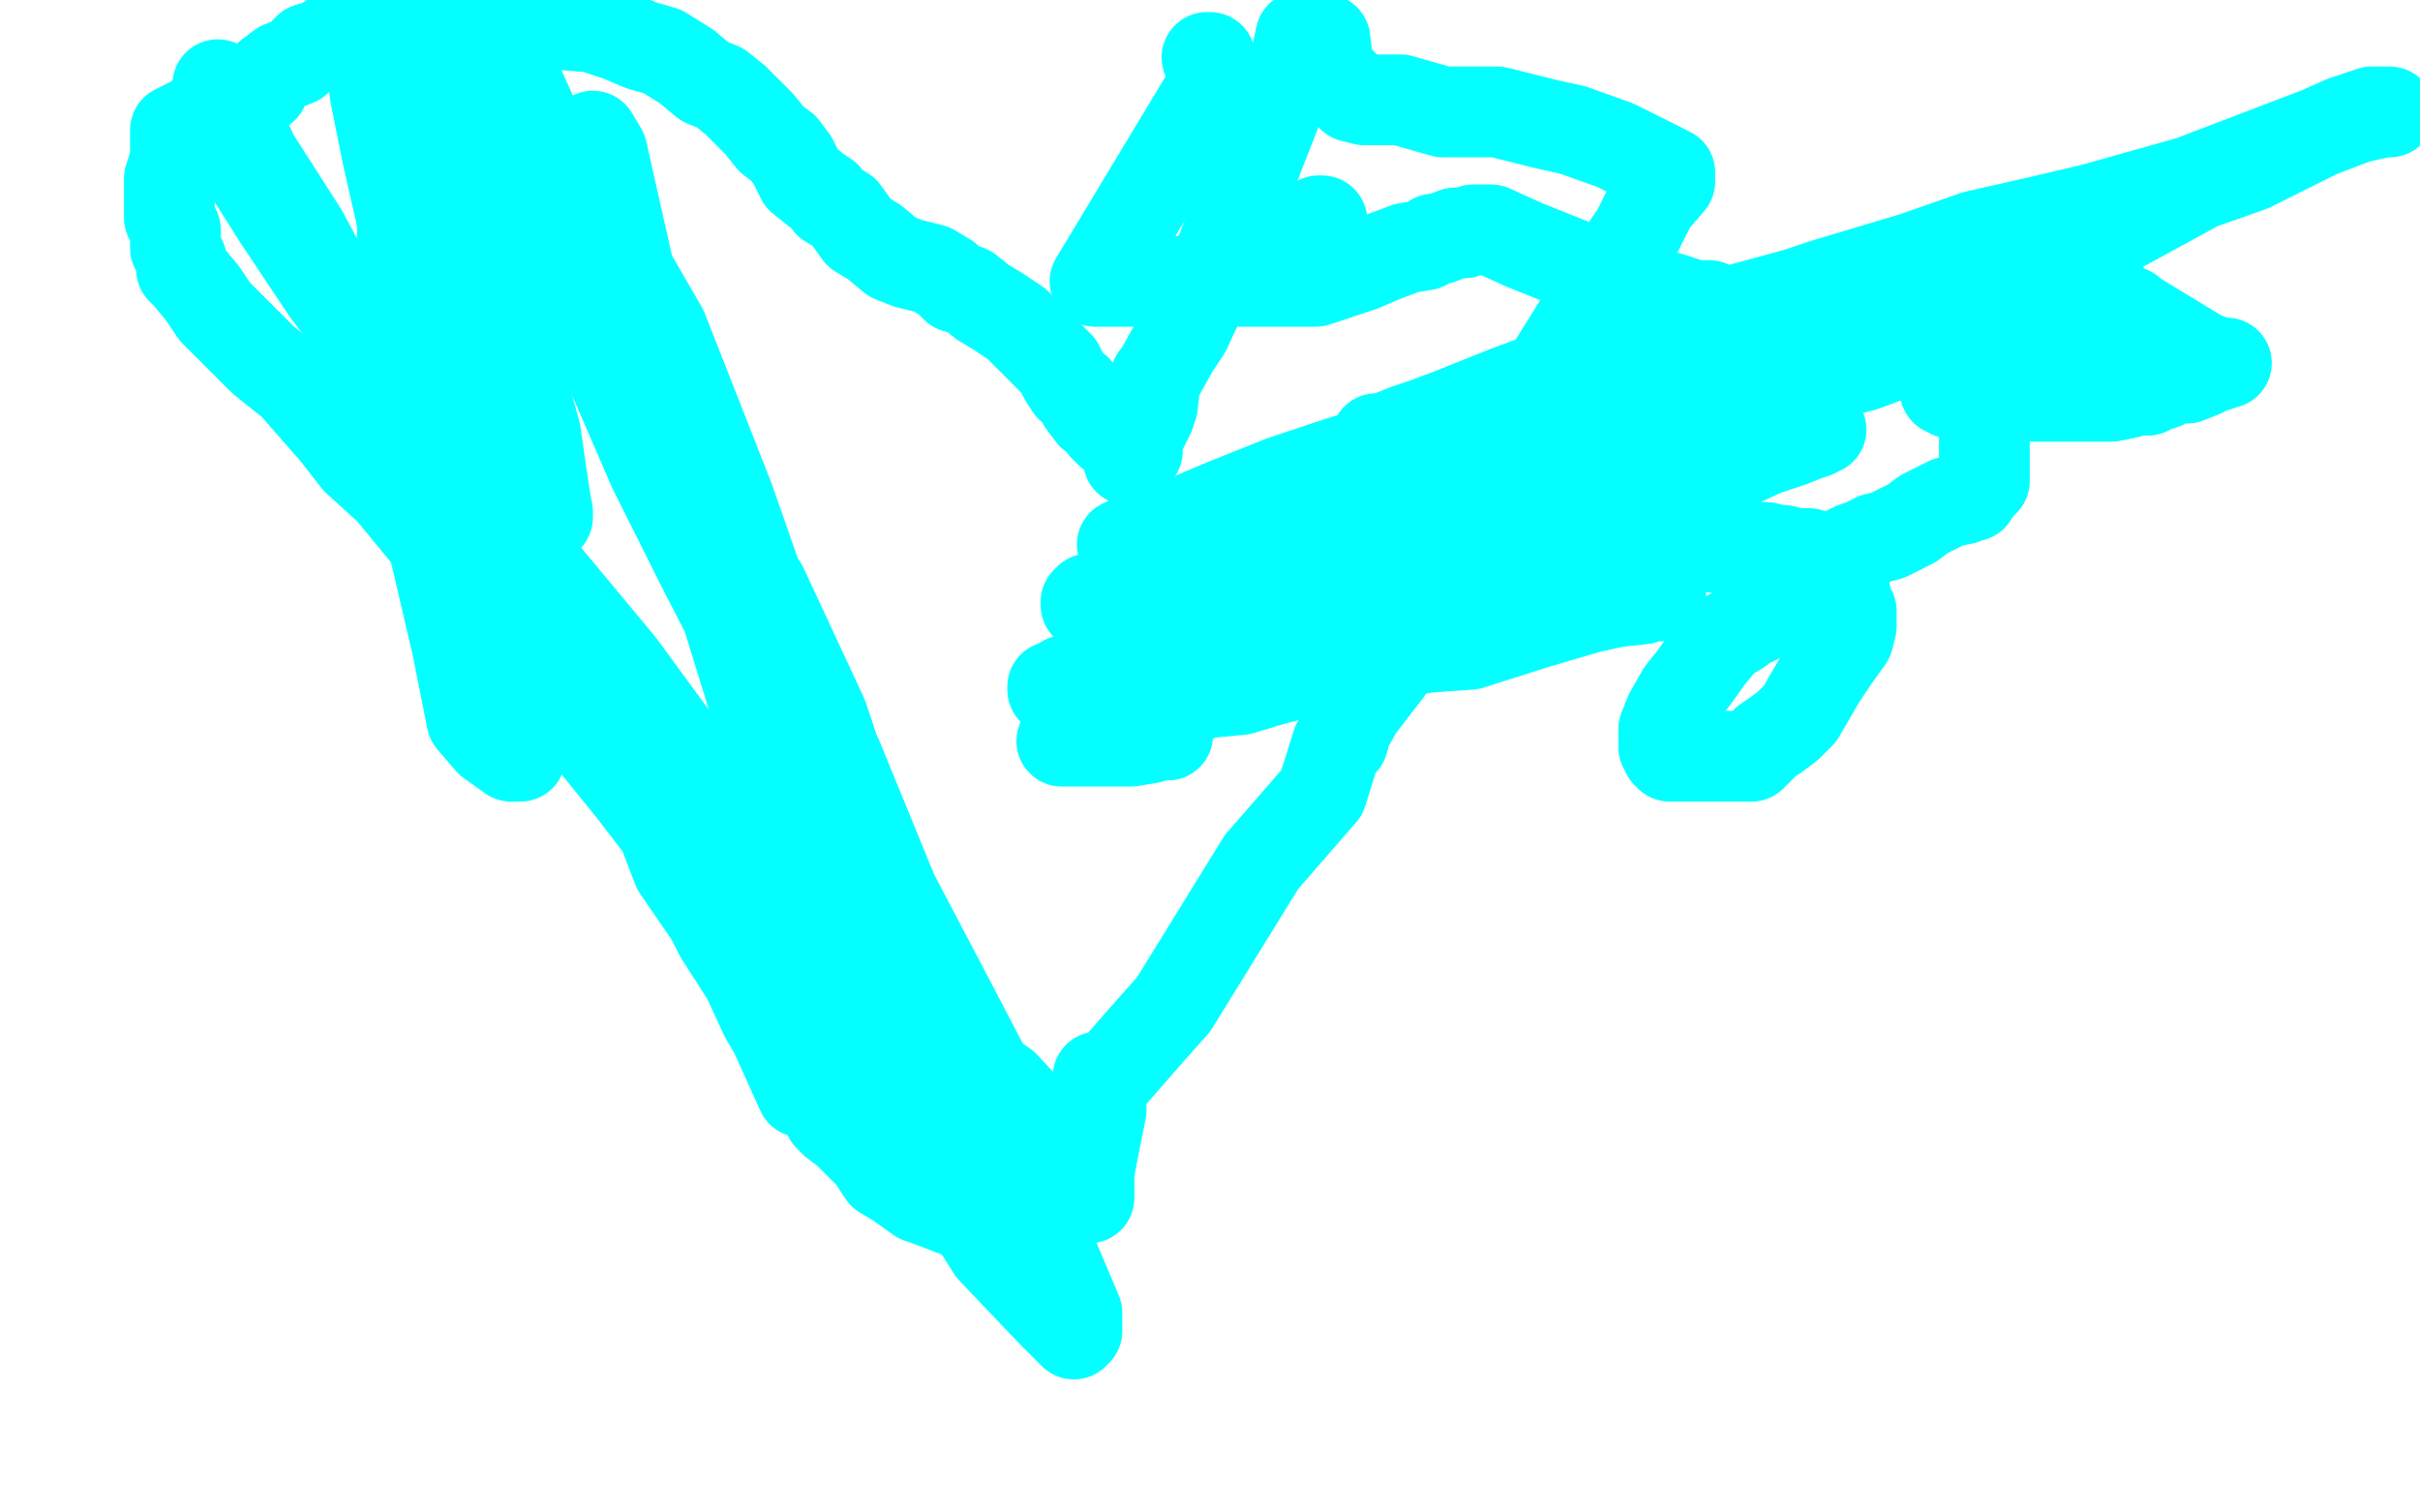
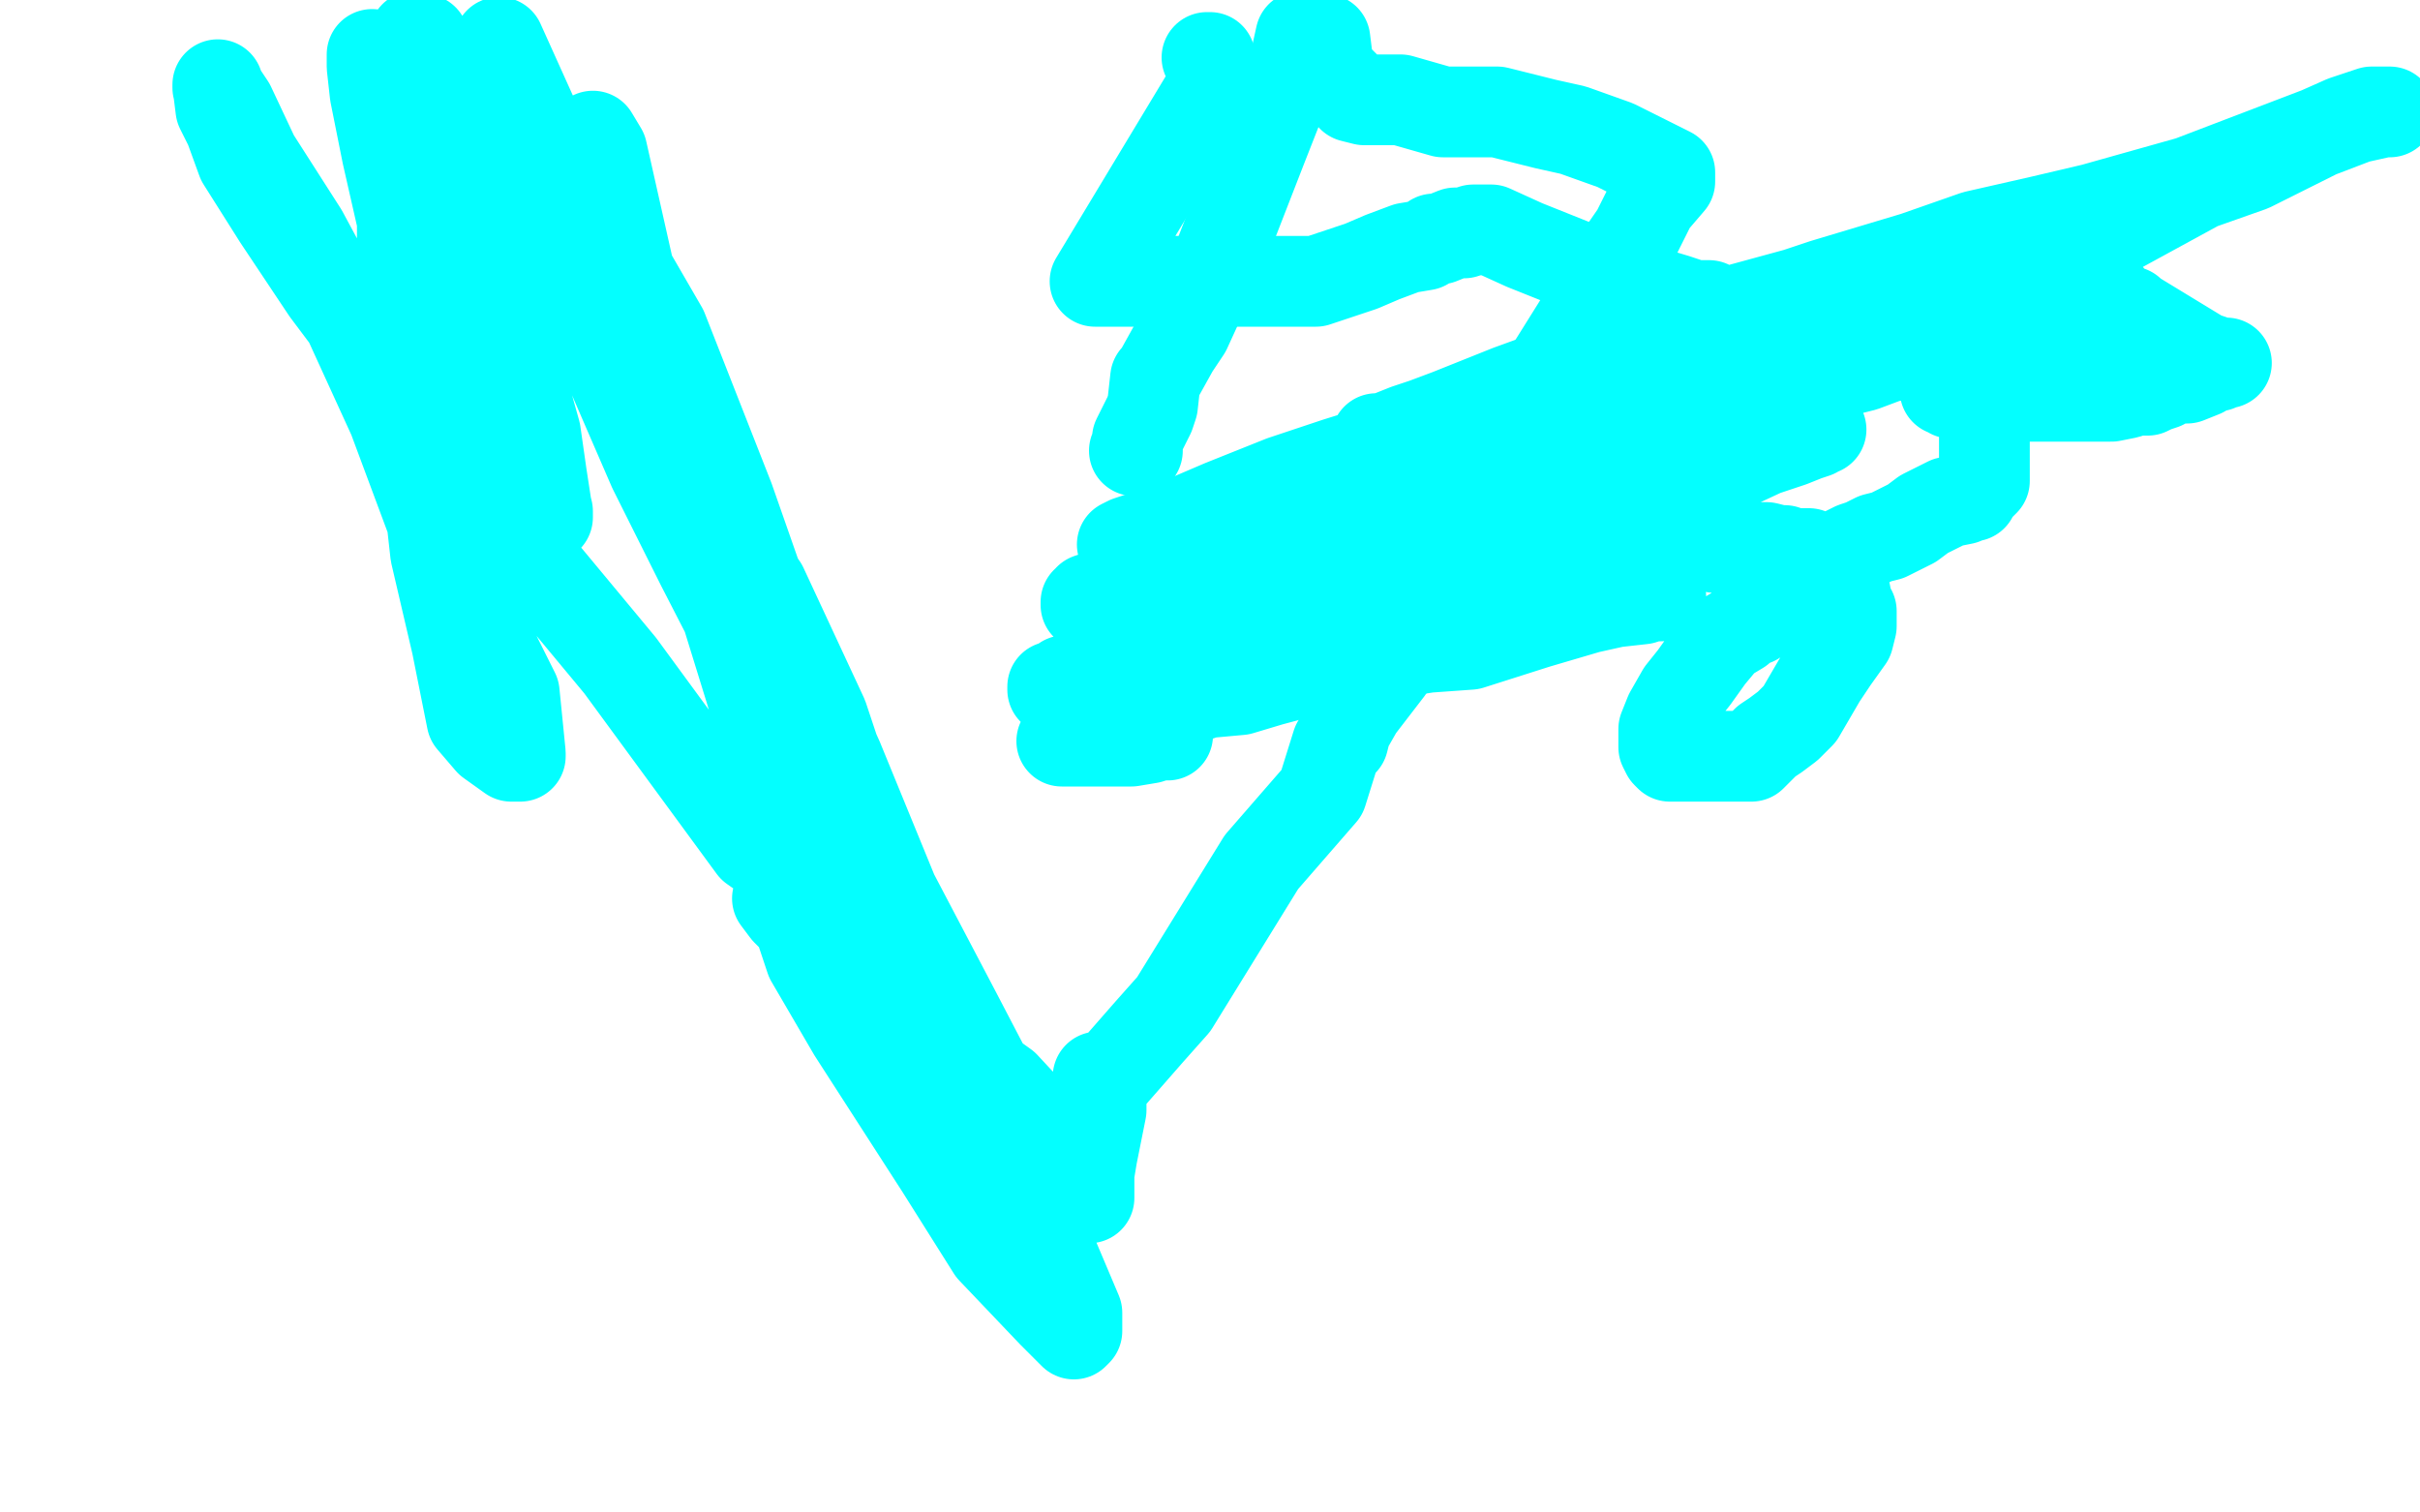
<svg xmlns="http://www.w3.org/2000/svg" width="800" height="500" version="1.1" style="stroke-antialiasing: false">
  <desc>This SVG has been created on https://colorillo.com/</desc>
  <rect x="0" y="0" width="800" height="500" style="fill: rgb(255,255,255); stroke-width:0" />
-   <polyline points="373,152 373,151 373,151 373,149 373,149 373,148 373,148 371,145 371,145 367,143 367,143 367,142 367,142 365,141 365,141 364,139 364,139 361,137 361,137 358,133 356,129 354,128 352,125 350,121 347,118 339,110 336,107 330,103 325,100 320,96 316,95 313,92 308,89 300,87 295,85 289,80 284,77 279,70 274,67 273,65 270,63 265,59 262,53 259,49 255,46 251,41 247,37 243,33 238,29 233,27 227,22 219,17 212,15 205,12 196,9 184,8 177,6 168,5 162,4 157,4 148,4 144,3 135,3 130,3 126,3 121,5 118,8 116,9 113,11 112,11 106,15 102,16 98,20 93,22 89,25 87,29 80,32 71,35 64,40 60,42 58,43 58,44 58,45 58,47 58,48 58,49 58,50 58,52 57,56 56,59 56,62 56,65 56,67 56,69 56,70 56,72 57,74 58,76 58,78 58,82 60,86 60,89 62,91 67,97 71,103 81,113 87,119 97,127 111,143 118,152 129,162 143,179 150,190 168,213 180,225 192,240 209,261 219,274 224,287 235,303 238,309 247,323 253,336 256,341 265,361 270,361 270,362 271,363 272,365 273,366 274,368 274,369 276,371 280,374 283,377 288,382 292,388 297,391 304,396 307,397 320,402 327,407 329,409 334,414 336,417 337,417" style="fill: none; stroke: #03ffff; stroke-width: 30; stroke-linejoin: round; stroke-linecap: round; stroke-antialiasing: false; stroke-antialias: 0; opacity: 1.0" />
-   <polyline points="436,73 437,73 437,73" style="fill: none; stroke: #03ffff; stroke-width: 30; stroke-linejoin: round; stroke-linecap: round; stroke-antialiasing: false; stroke-antialias: 0; opacity: 1.0" />
  <polyline points="375,149 376,149 376,149 376,148 376,148 376,147 376,145 378,141 380,137 381,134 382,125 383,124 388,115 392,109 403,85 417,49 428,21 430,12 432,12 438,13 439,21 440,24 441,25 446,30 447,32 451,33 460,33 463,33 477,37 487,37 495,37 511,41 520,43 534,48 544,53 552,57 552,58 552,60 546,67 541,77 532,90 522,107 512,123 506,133 500,141 494,152 492,155 490,168 488,176 477,193 464,213 459,221 449,234 445,241 444,245 442,246 437,262 417,285 388,332 380,341 366,357 364,358 364,359 364,358 364,357 363,356 364,357 364,358 364,359 364,361 364,367 361,382 360,388 360,393 360,396 360,395 360,393 360,391 358,389 356,386 352,381 345,373 332,359 325,354 305,334 281,312 275,308 261,299 257,297 260,301 264,305 268,317 282,341 311,386 328,413 348,434 355,441 356,440 356,434 345,408 340,381 316,335 285,276 272,237 252,194 232,165 225,158 224,157 227,165 231,178 236,187 243,205 258,237 261,246 268,259 272,270 276,276 276,275 275,262 263,237 255,205 241,165 219,109 208,90 199,50 196,45 196,49 199,65 200,73 206,96 214,120 231,173 248,228 251,238 254,245 256,247 256,245 250,222 232,187 216,155 190,95 164,47 152,33 140,13 138,12 137,12 137,17 138,23 143,39 148,54 154,69 168,111 177,143 179,157 181,170 181,171 181,169 180,165 168,137 164,128 147,88 143,77 136,53 127,25 124,19 123,18 123,22 124,31 128,51 133,73 133,103 140,147 144,183 151,213 156,238 162,245 169,250 172,250 172,249 170,229 156,201 149,189 130,138 114,103 100,77 84,52 76,35 72,29 72,28 73,36 76,42 80,53 92,72 108,96 135,132 156,161 205,220 249,280 269,294 304,339 312,345 312,344 312,334 302,312 277,251 240,169 211,116 165,14" style="fill: none; stroke: #03ffff; stroke-width: 30; stroke-linejoin: round; stroke-linecap: round; stroke-antialiasing: false; stroke-antialias: 0; opacity: 1.0" />
  <polyline points="399,19 400,19 400,19 400,20 400,21 402,23 402,25 403,25 362,93 363,93 364,93 366,93 368,93 371,93 374,93 378,93 382,93 385,93 388,93 392,93 395,93 404,93 408,93 412,93 417,93 421,93 427,93 431,93 435,93 438,92 444,90 450,88 457,85 465,82 471,81 474,79 476,79 481,77 484,77 487,76 488,76 490,76 491,76 492,76 493,76 504,81 534,93 554,99 560,101 565,101 567,102 568,103 568,104 569,104 569,105 563,107 508,134 487,146 467,155 436,174 428,178 420,181 417,181 416,181 419,181 425,177 433,175 436,173 440,173 442,173 443,173 444,173 445,173 446,173 447,173 448,173 456,173 460,172 476,168 477,167 478,167 479,167 480,168 480,169 482,169 484,172 488,174 491,174 493,175 498,176 505,177 510,177 515,177 520,177 527,177 536,177 542,177 546,177 552,177 556,178 560,179 563,180 567,181 570,181 572,181 575,181 577,181 580,181 584,181 588,182 590,182 592,183 594,183 596,183 598,183 599,184 600,184 602,185 604,187 605,190 608,192 608,193 610,196 611,201 612,202 612,203 612,204 612,205 612,207 611,211 606,218 602,224 595,236 591,240 587,243 584,245 580,249 579,250 578,250 577,250 576,250 575,250 574,250 572,250 571,250 570,250 568,250 567,250 565,250 564,250 563,250 561,250 560,250 558,250 557,250 556,250 555,250 553,250 552,250 551,249 550,247 550,246 550,245 550,244 550,243 550,242 550,241 552,236 556,229 560,224 565,217 570,211 575,208 577,206 580,205 582,203 584,200 587,197 589,196 592,194 596,193 599,192 600,190 602,189 605,186 609,183 613,181 616,180 620,178 624,177 628,175 632,173 636,170 640,168 644,166 649,165 651,164 652,164 652,163 653,162 655,160 656,159 656,158 656,157 656,156 656,153 656,149 656,147 656,145 656,144 656,143 656,142 656,141 656,139 656,138 656,137 656,136 656,135 656,134 656,133 656,132 656,131 653,130 651,129 649,129 648,129 647,129 645,129 644,129 643,129 644,129 645,130 649,131 652,131 656,131 659,131 664,131 668,131 672,131 676,131 680,131 685,131 689,131 694,131 698,131 703,130 706,129 710,129 712,128 715,127 718,125 723,125 728,123 731,121 733,121 734,120 735,120 736,120 735,120 733,120 731,119 728,118 705,104 704,103 636,113 630,117 624,118 616,121 600,125 598,125 596,125 592,126 588,127 582,129 579,129 578,129 580,129 582,129 587,127 596,122 604,119 612,117 616,115 619,114 621,113 624,113 628,112 632,112 636,111 639,110 642,109 647,108 652,106 656,105 667,102 670,101 675,101 680,100 684,99 687,98 689,98 691,98 693,98 694,98 695,98 696,98 697,98 697,99 693,102 684,108 669,114 665,115 660,116 656,116 654,116 651,116 648,116 643,116 638,116 635,116 632,116 631,116 630,116 629,116 628,116 628,115 727,61 744,55 752,51 766,44 775,40 781,38 784,37 787,37 789,37 790,37 788,37 779,39 724,60 692,69 675,73 653,78 633,85 603,94 594,97 572,103 545,114 519,122 510,125 499,129 479,137 471,140 465,142 460,144 457,145 456,145 455,145 456,145 458,145 464,145 476,145 492,145 512,144 521,144 530,144 537,144 544,144 549,143 555,141 560,141 566,137 573,136 580,134 585,132 592,128 600,122 606,119 609,117 612,116 614,112 614,111 614,110 612,110 605,110 574,117 490,135 480,138 458,148 442,153 424,159 404,167 390,173 383,176 376,178 373,179 371,180 372,180 375,180 384,180 404,180 452,177 469,177 482,177 492,177 525,177 527,177 528,175 532,172 533,170 534,169 535,169 533,169 529,169 477,170 456,173 429,177 420,179 409,181 400,182 391,184 384,187 376,190 369,193 363,197 360,198 360,199 359,199 359,200 360,200 364,200 380,200 412,197 450,193 487,185 513,174 527,170 536,167 548,164 568,156 583,149 592,146 597,144 600,143 601,142 602,142 601,142 599,142 592,142 565,144 524,149 483,157 432,176 424,178 400,190 395,193 393,194 392,195 392,196 395,197 399,197 406,197 422,197 449,194 496,185 517,176 523,174 530,173 536,171 538,170 539,170 540,170 539,170 536,170 528,170 488,177 436,193 418,201 410,204 398,207 379,216 365,221 356,224 352,225 349,227 348,227 348,228 349,229 353,229 366,229 402,225 472,214 486,213 508,206 525,201 534,199 543,198 546,197 548,197 549,197 548,197 544,197 529,198 465,213 420,225 410,228 399,229 387,233 376,237 361,242 356,244 353,245 352,245 351,245 352,245 355,245 359,245 365,245 374,245 380,244 383,243 384,243 385,243 386,243" style="fill: none; stroke: #03ffff; stroke-width: 30; stroke-linejoin: round; stroke-linecap: round; stroke-antialiasing: false; stroke-antialias: 0; opacity: 1.0" />
</svg>